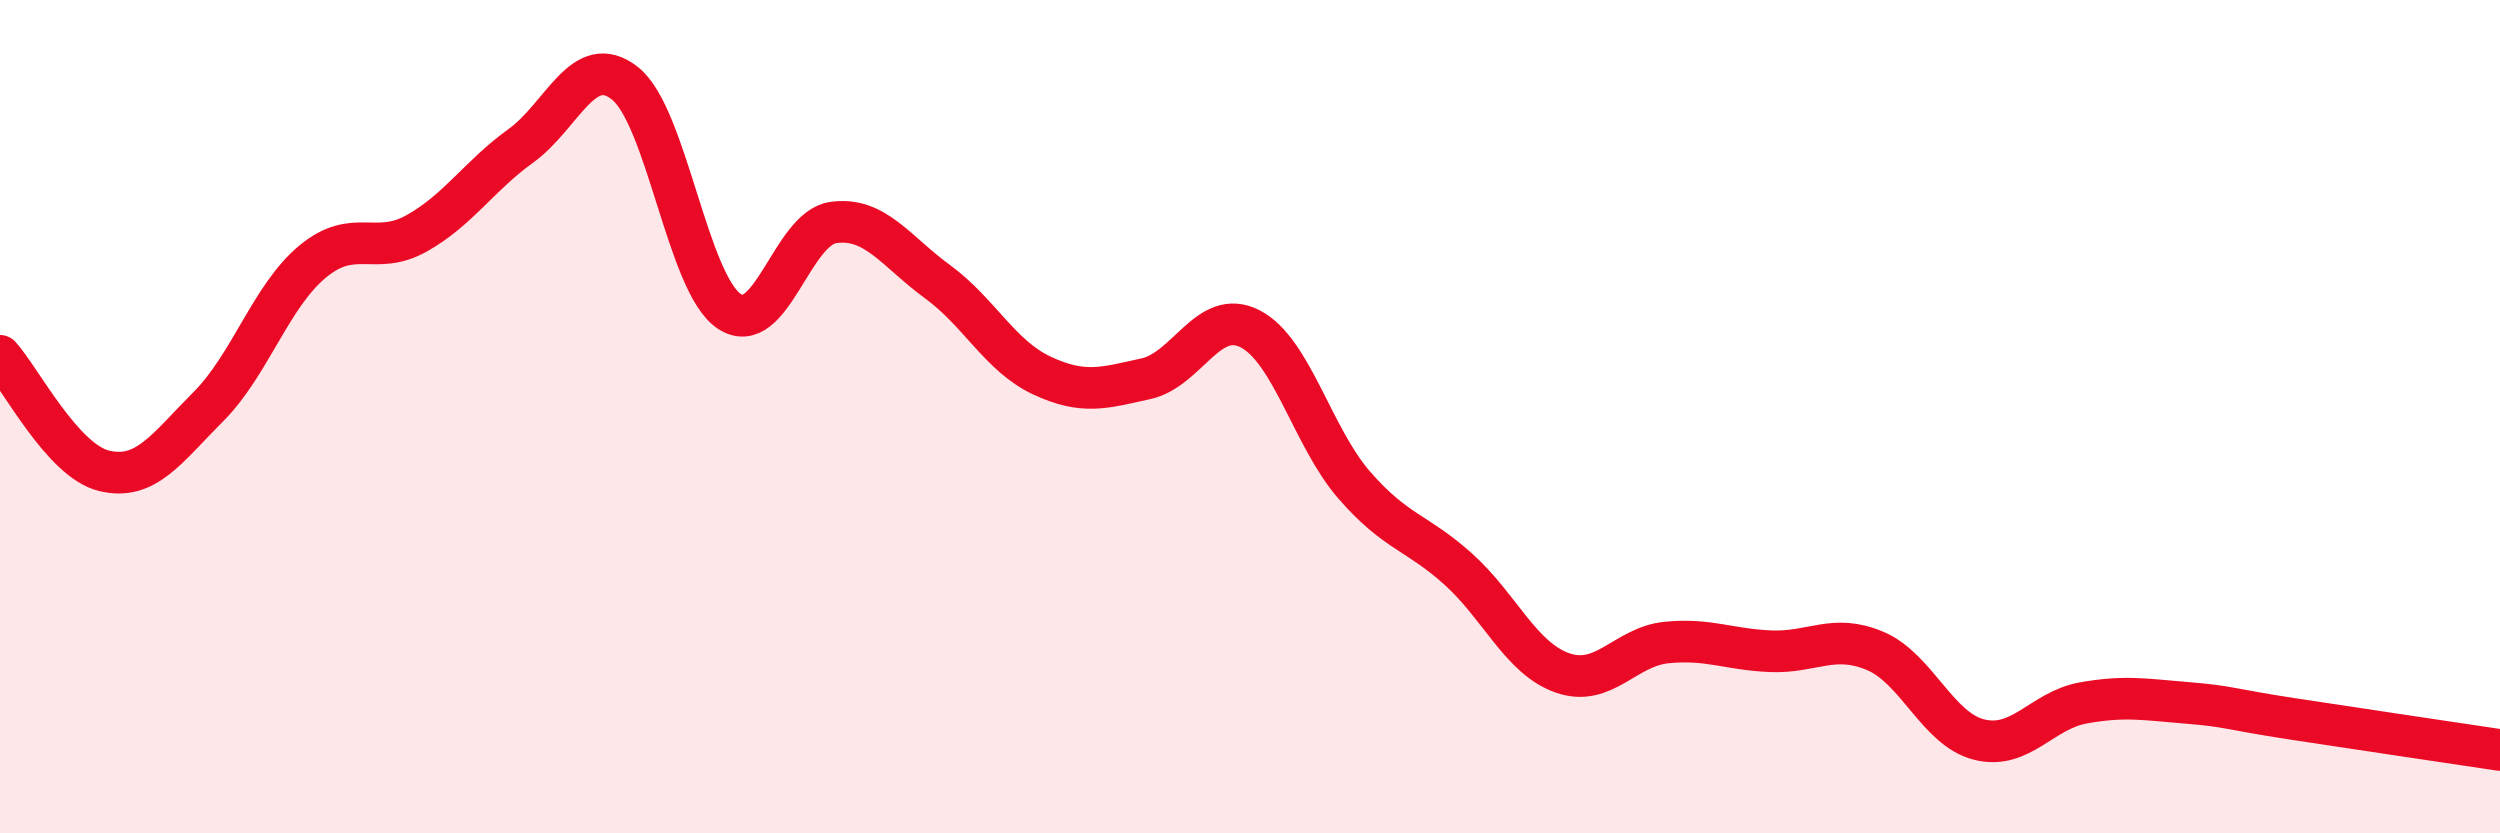
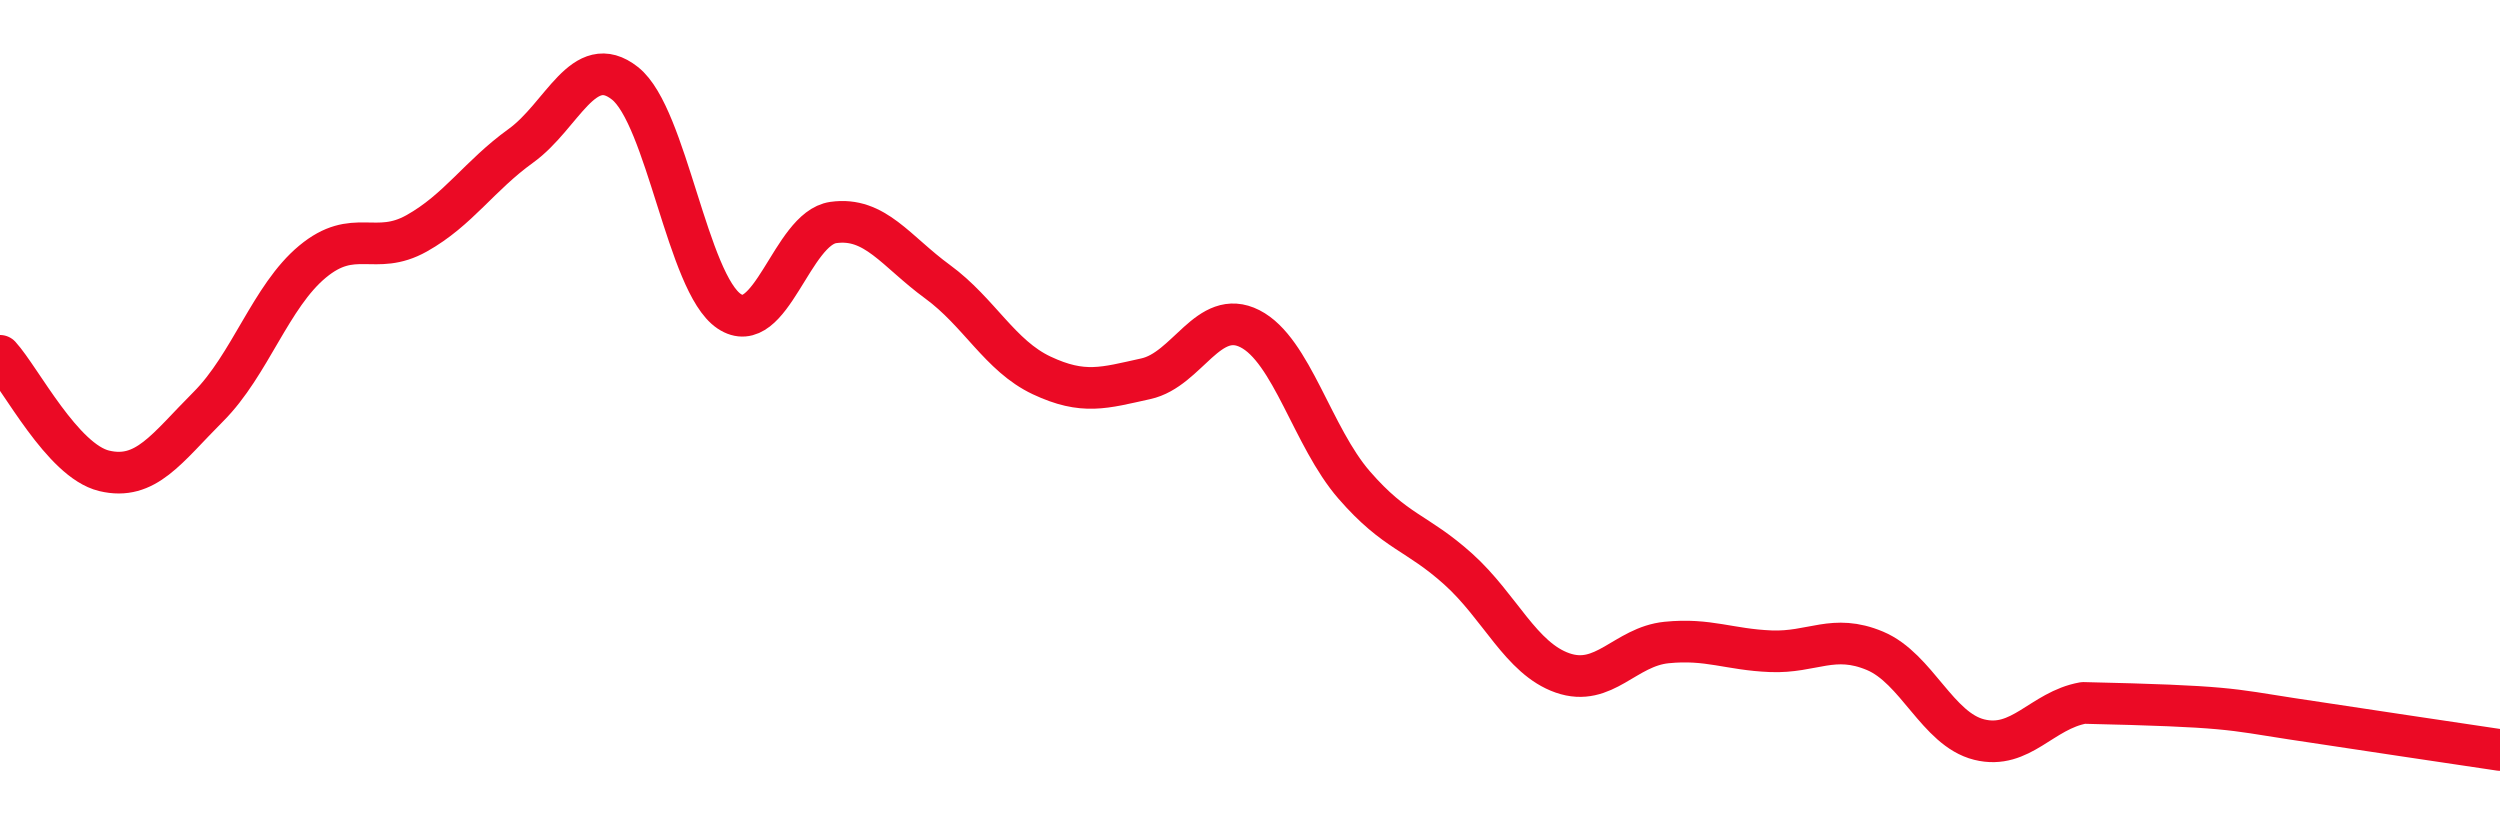
<svg xmlns="http://www.w3.org/2000/svg" width="60" height="20" viewBox="0 0 60 20">
-   <path d="M 0,8.54 C 0.5,9.09 1.5,11.06 2.5,11.3 C 3.5,11.54 4,10.76 5,9.76 C 6,8.76 6.5,7.11 7.5,6.28 C 8.5,5.45 9,6.16 10,5.6 C 11,5.04 11.5,4.22 12.5,3.5 C 13.5,2.78 14,1.21 15,2 C 16,2.79 16.5,6.8 17.5,7.47 C 18.5,8.14 19,5.48 20,5.34 C 21,5.2 21.5,6.03 22.5,6.76 C 23.5,7.49 24,8.54 25,9.01 C 26,9.48 26.5,9.31 27.5,9.09 C 28.5,8.87 29,7.38 30,7.89 C 31,8.4 31.5,10.49 32.5,11.64 C 33.5,12.79 34,12.76 35,13.66 C 36,14.56 36.5,15.8 37.5,16.15 C 38.5,16.5 39,15.52 40,15.42 C 41,15.32 41.5,15.59 42.5,15.63 C 43.5,15.67 44,15.2 45,15.62 C 46,16.04 46.5,17.5 47.5,17.75 C 48.5,18 49,17.05 50,16.87 C 51,16.69 51.5,16.79 52.5,16.87 C 53.5,16.95 53.5,17.02 55,17.25 C 56.5,17.48 59,17.85 60,18L60 20L0 20Z" fill="#EB0A25" opacity="0.1" stroke-linecap="round" stroke-linejoin="round" />
-   <path d="M 0,8.54 C 0.5,9.09 1.5,11.06 2.5,11.3 C 3.5,11.54 4,10.76 5,9.76 C 6,8.76 6.5,7.11 7.5,6.28 C 8.5,5.45 9,6.16 10,5.6 C 11,5.04 11.5,4.22 12.5,3.5 C 13.5,2.78 14,1.21 15,2 C 16,2.79 16.5,6.8 17.5,7.47 C 18.5,8.14 19,5.48 20,5.34 C 21,5.2 21.5,6.03 22.5,6.76 C 23.5,7.49 24,8.54 25,9.01 C 26,9.48 26.5,9.31 27.5,9.09 C 28.5,8.87 29,7.38 30,7.89 C 31,8.4 31.5,10.49 32.5,11.64 C 33.5,12.79 34,12.76 35,13.66 C 36,14.56 36.5,15.8 37.5,16.15 C 38.5,16.5 39,15.52 40,15.42 C 41,15.32 41.5,15.59 42.5,15.63 C 43.5,15.67 44,15.2 45,15.62 C 46,16.04 46.5,17.5 47.5,17.75 C 48.5,18 49,17.05 50,16.87 C 51,16.69 51.5,16.79 52.5,16.87 C 53.5,16.95 53.5,17.02 55,17.25 C 56.5,17.48 59,17.85 60,18" stroke="#EB0A25" stroke-width="1" fill="none" stroke-linecap="round" stroke-linejoin="round" />
+   <path d="M 0,8.54 C 0.5,9.09 1.5,11.06 2.5,11.3 C 3.5,11.54 4,10.76 5,9.76 C 6,8.76 6.5,7.11 7.5,6.28 C 8.5,5.45 9,6.16 10,5.6 C 11,5.04 11.5,4.22 12.5,3.5 C 13.5,2.78 14,1.21 15,2 C 16,2.79 16.5,6.8 17.5,7.47 C 18.5,8.14 19,5.48 20,5.34 C 21,5.2 21.5,6.03 22.5,6.76 C 23.5,7.49 24,8.54 25,9.01 C 26,9.48 26.5,9.31 27.5,9.09 C 28.5,8.87 29,7.38 30,7.89 C 31,8.4 31.5,10.49 32.5,11.64 C 33.5,12.79 34,12.76 35,13.66 C 36,14.56 36.5,15.8 37.5,16.15 C 38.5,16.5 39,15.52 40,15.42 C 41,15.32 41.5,15.59 42.5,15.63 C 43.5,15.67 44,15.2 45,15.62 C 46,16.04 46.5,17.5 47.5,17.75 C 48.5,18 49,17.05 50,16.87 C 53.5,16.95 53.5,17.02 55,17.25 C 56.5,17.48 59,17.85 60,18" stroke="#EB0A25" stroke-width="1" fill="none" stroke-linecap="round" stroke-linejoin="round" />
</svg>